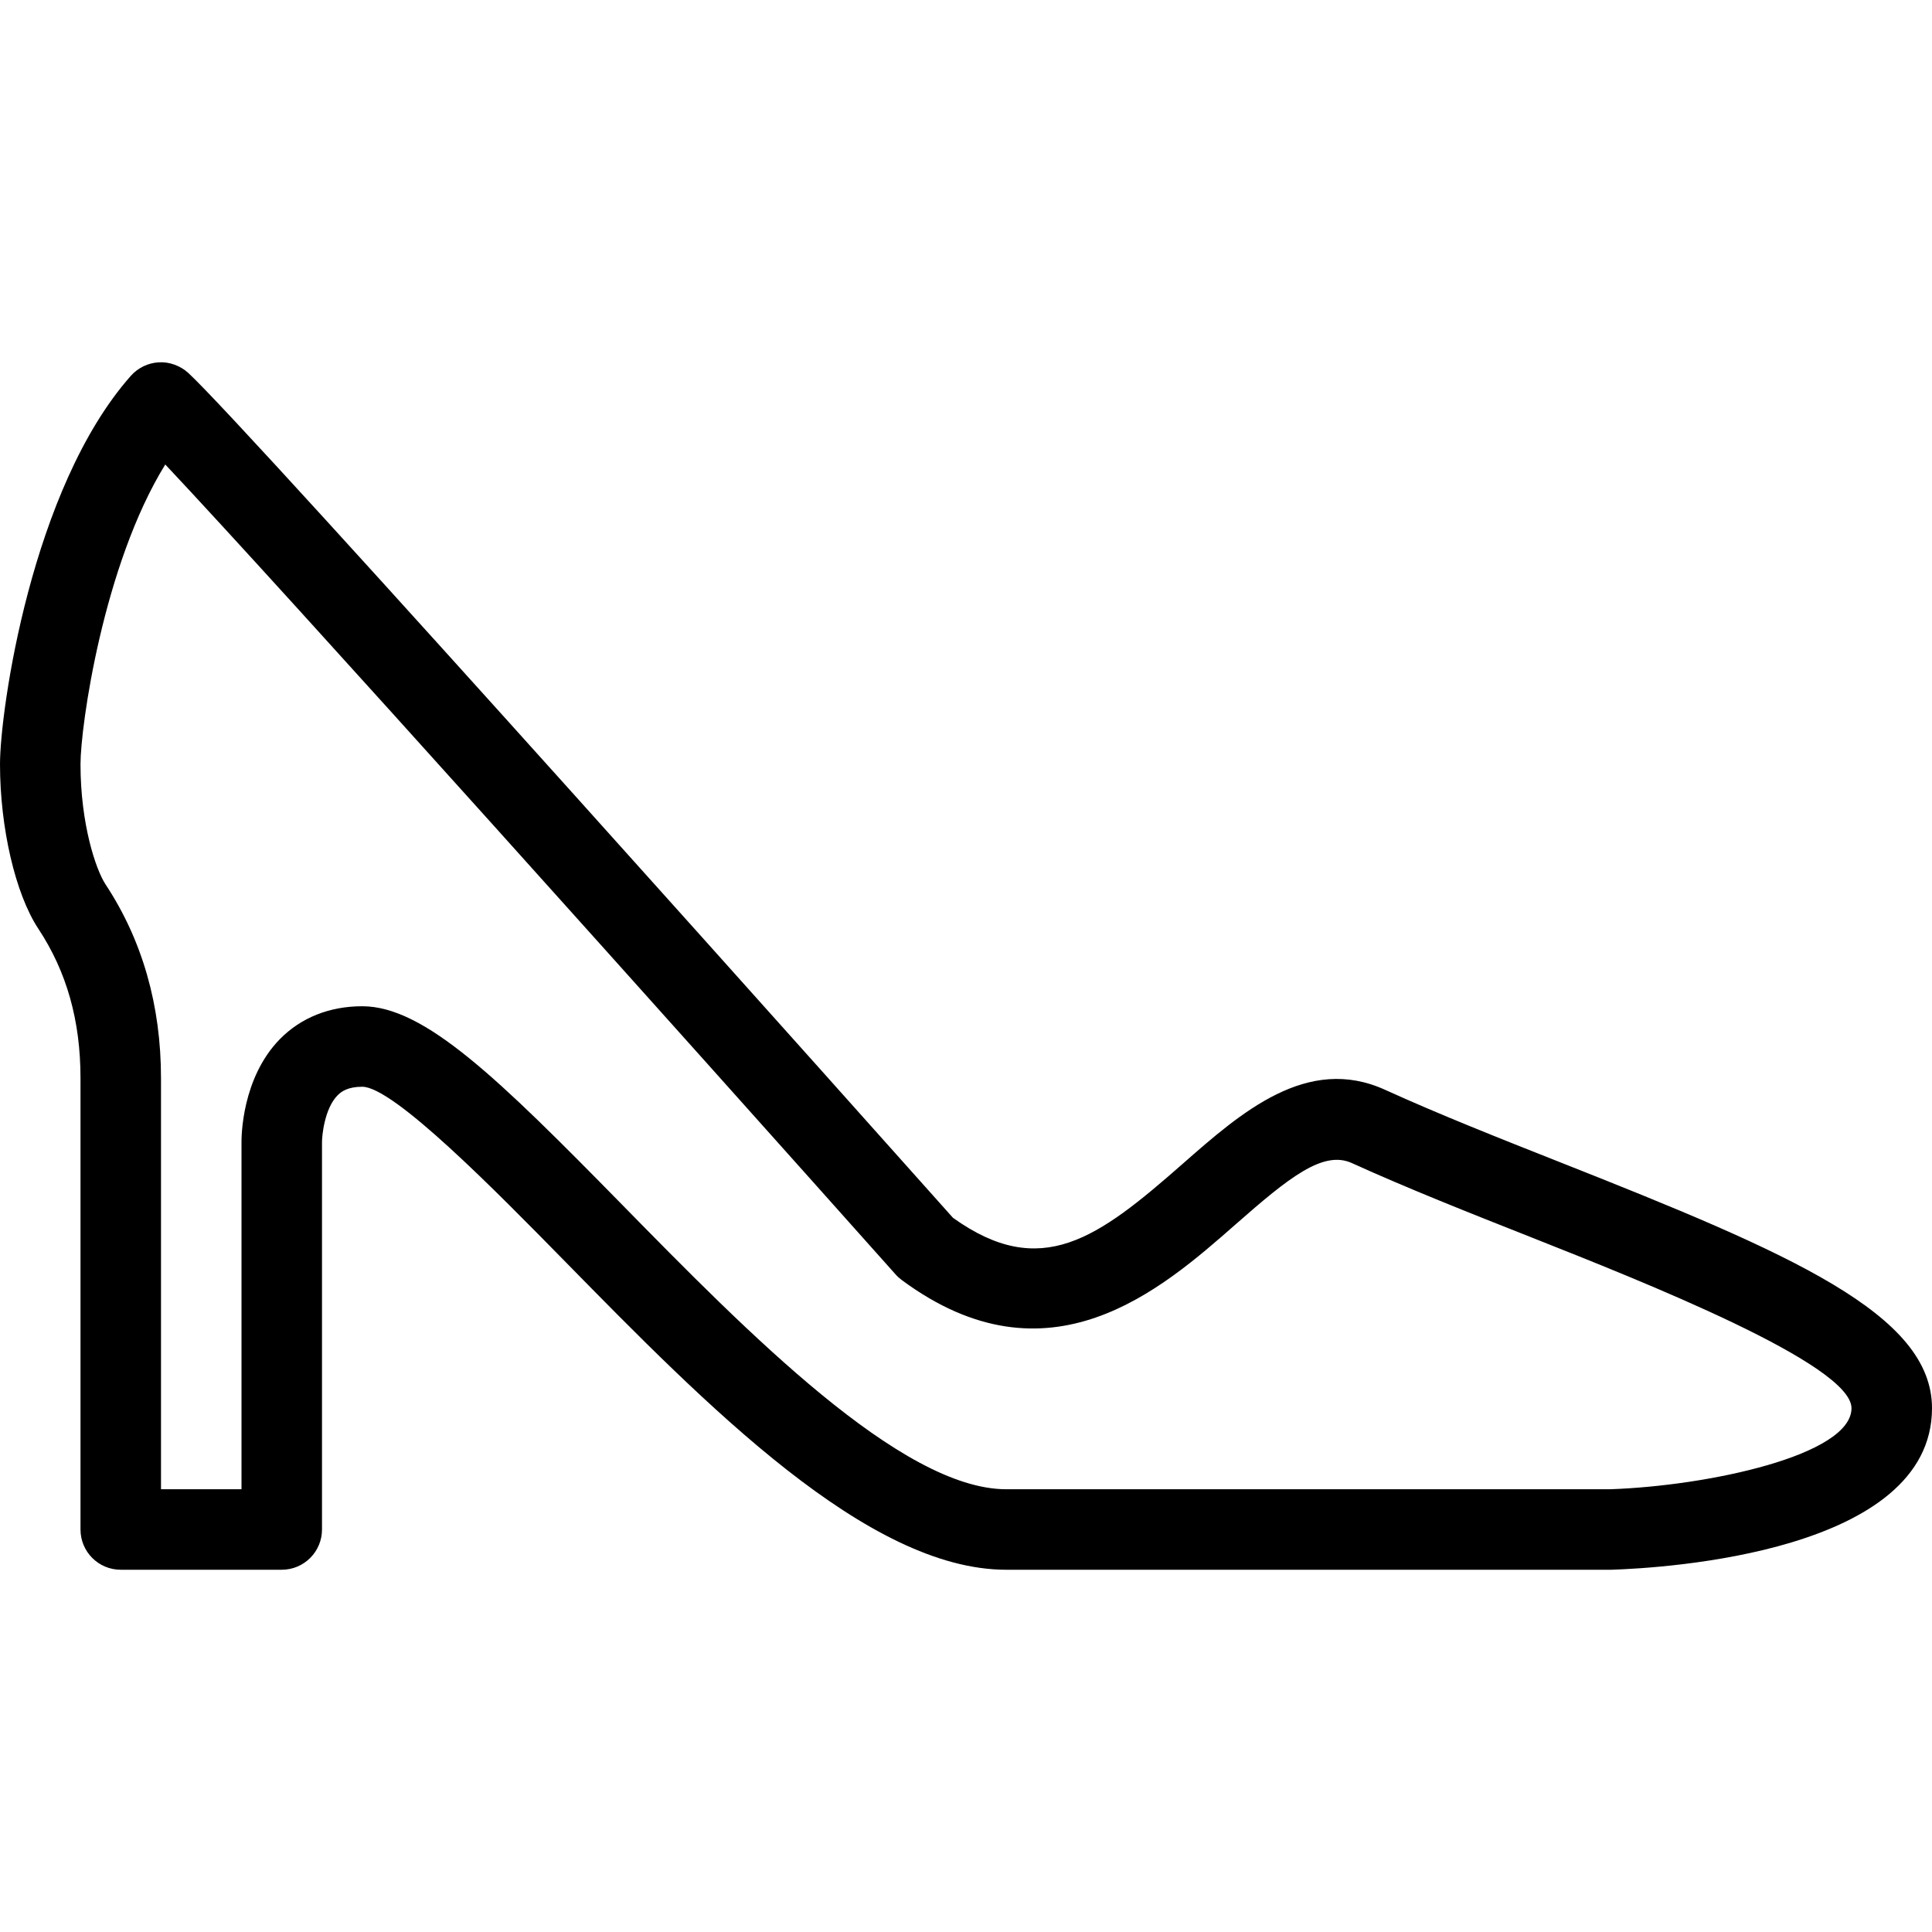
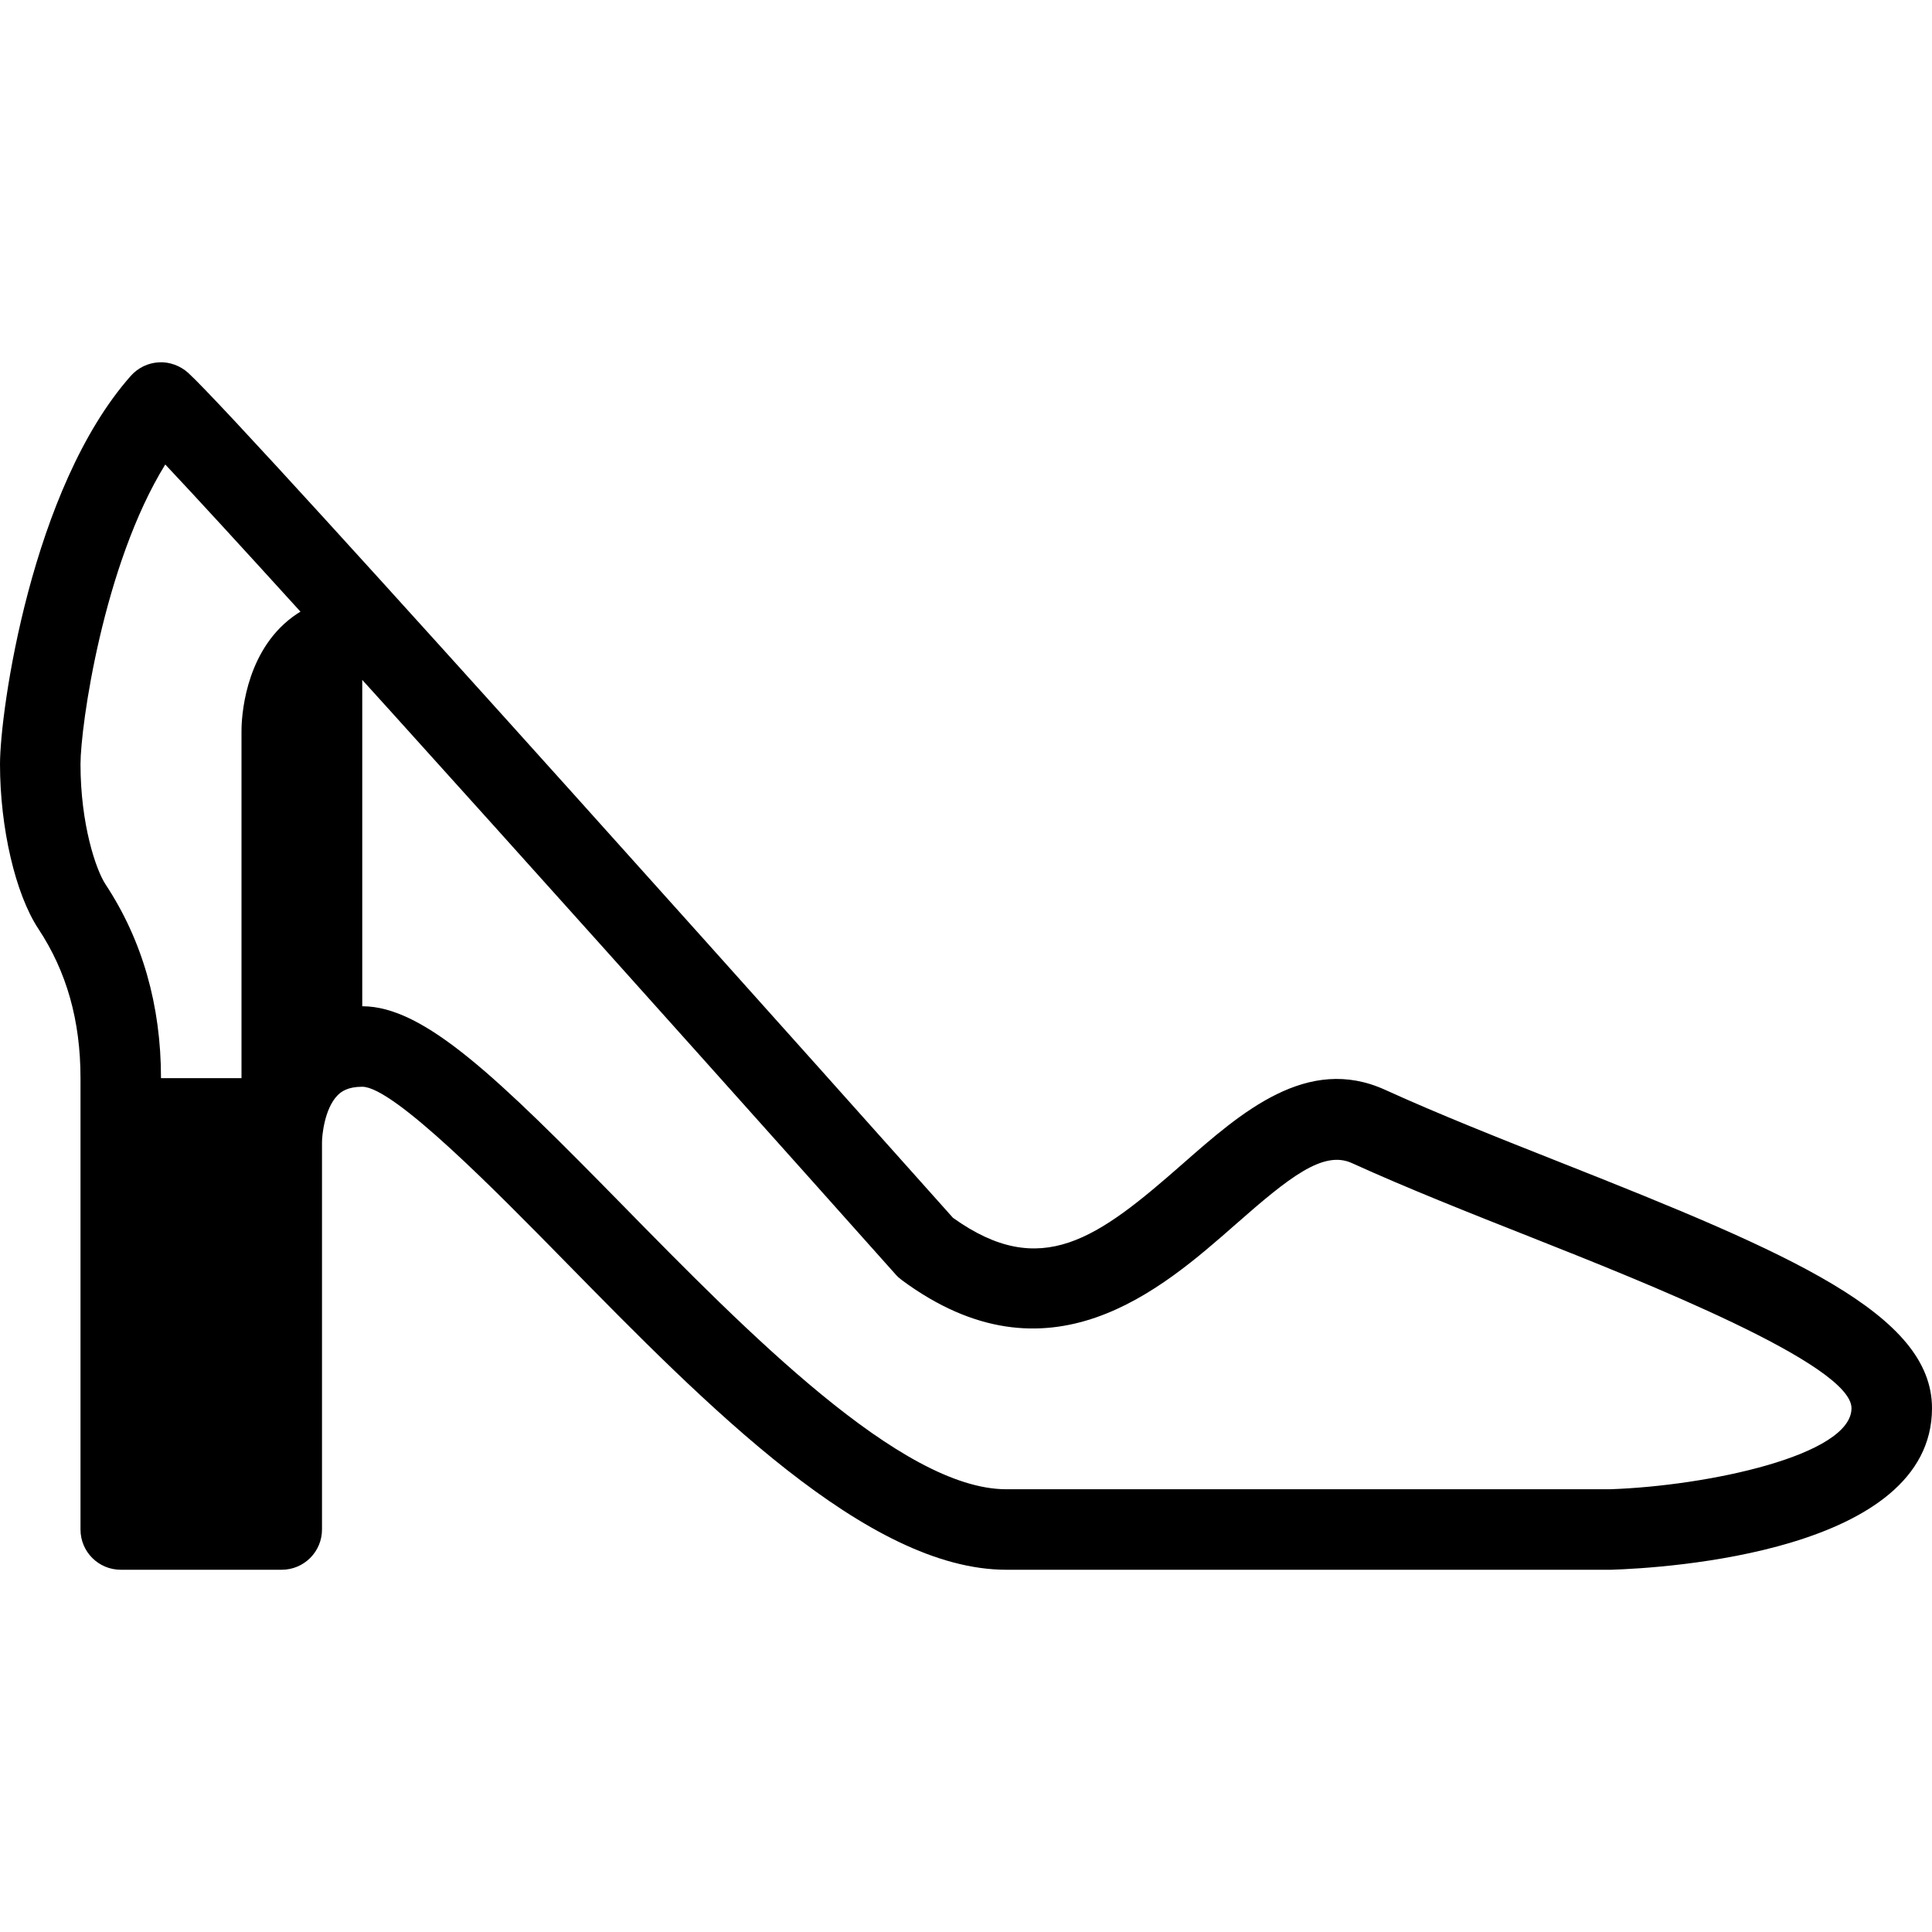
<svg xmlns="http://www.w3.org/2000/svg" fill="none" height="24" viewBox="0 0 24 24" width="24">
-   <path d="m12.5 19.5c-1.723 0-3.721-2.036-5.484-3.833-.847-.863-2.126-2.167-2.516-2.167-.181 0-.262.061-.307.107-.164.167-.194.509-.193.585v4.808c0 .276-.224.5-.5.5h-2c-.276 0-.5-.223-.5-.5v-5.607c0-.714-.171-1.322-.524-1.856-.285-.432-.476-1.254-.476-2.044 0-.659.389-3.428 1.625-4.824.089-.1.214-.161.349-.168.128-.008.265.041.364.131.743.681 8.807 9.719 9.5 10.496 1.095.784 1.8.255 2.853-.67.726-.638 1.549-1.361 2.517-.919.666.303 1.424.603 2.182.903 2.858 1.13 4.61 1.883 4.61 3.051 0 1.789-3.319 1.986-3.984 2.007zm-8-7c.772 0 1.684.891 3.23 2.467 1.544 1.574 3.467 3.533 4.77 3.533h7.5c1.217-.041 3-.422 3-1.007 0-.547-2.588-1.572-3.979-2.123-.774-.306-1.549-.613-2.228-.922-.356-.162-.782.18-1.442.76-.925.813-2.323 2.043-4.148.694-.027-.02-.053-.043-.076-.069-2.677-3.002-7.588-8.485-9.074-10.063-.771 1.248-1.053 3.252-1.053 3.723 0 .744.191 1.311.311 1.493.457.693.689 1.503.689 2.407v5.107h1v-4.3c-.001-.073 0-.806.479-1.294.262-.265.615-.406 1.021-.406z" fill="#000" />
+   <path d="m12.5 19.5c-1.723 0-3.721-2.036-5.484-3.833-.847-.863-2.126-2.167-2.516-2.167-.181 0-.262.061-.307.107-.164.167-.194.509-.193.585v4.808c0 .276-.224.5-.5.5h-2c-.276 0-.5-.223-.5-.5v-5.607c0-.714-.171-1.322-.524-1.856-.285-.432-.476-1.254-.476-2.044 0-.659.389-3.428 1.625-4.824.089-.1.214-.161.349-.168.128-.008.265.041.364.131.743.681 8.807 9.719 9.5 10.496 1.095.784 1.8.255 2.853-.67.726-.638 1.549-1.361 2.517-.919.666.303 1.424.603 2.182.903 2.858 1.13 4.61 1.883 4.61 3.051 0 1.789-3.319 1.986-3.984 2.007zm-8-7c.772 0 1.684.891 3.23 2.467 1.544 1.574 3.467 3.533 4.77 3.533h7.5c1.217-.041 3-.422 3-1.007 0-.547-2.588-1.572-3.979-2.123-.774-.306-1.549-.613-2.228-.922-.356-.162-.782.18-1.442.76-.925.813-2.323 2.043-4.148.694-.027-.02-.053-.043-.076-.069-2.677-3.002-7.588-8.485-9.074-10.063-.771 1.248-1.053 3.252-1.053 3.723 0 .744.191 1.311.311 1.493.457.693.689 1.503.689 2.407h1v-4.3c-.001-.073 0-.806.479-1.294.262-.265.615-.406 1.021-.406z" fill="#000" />
</svg>